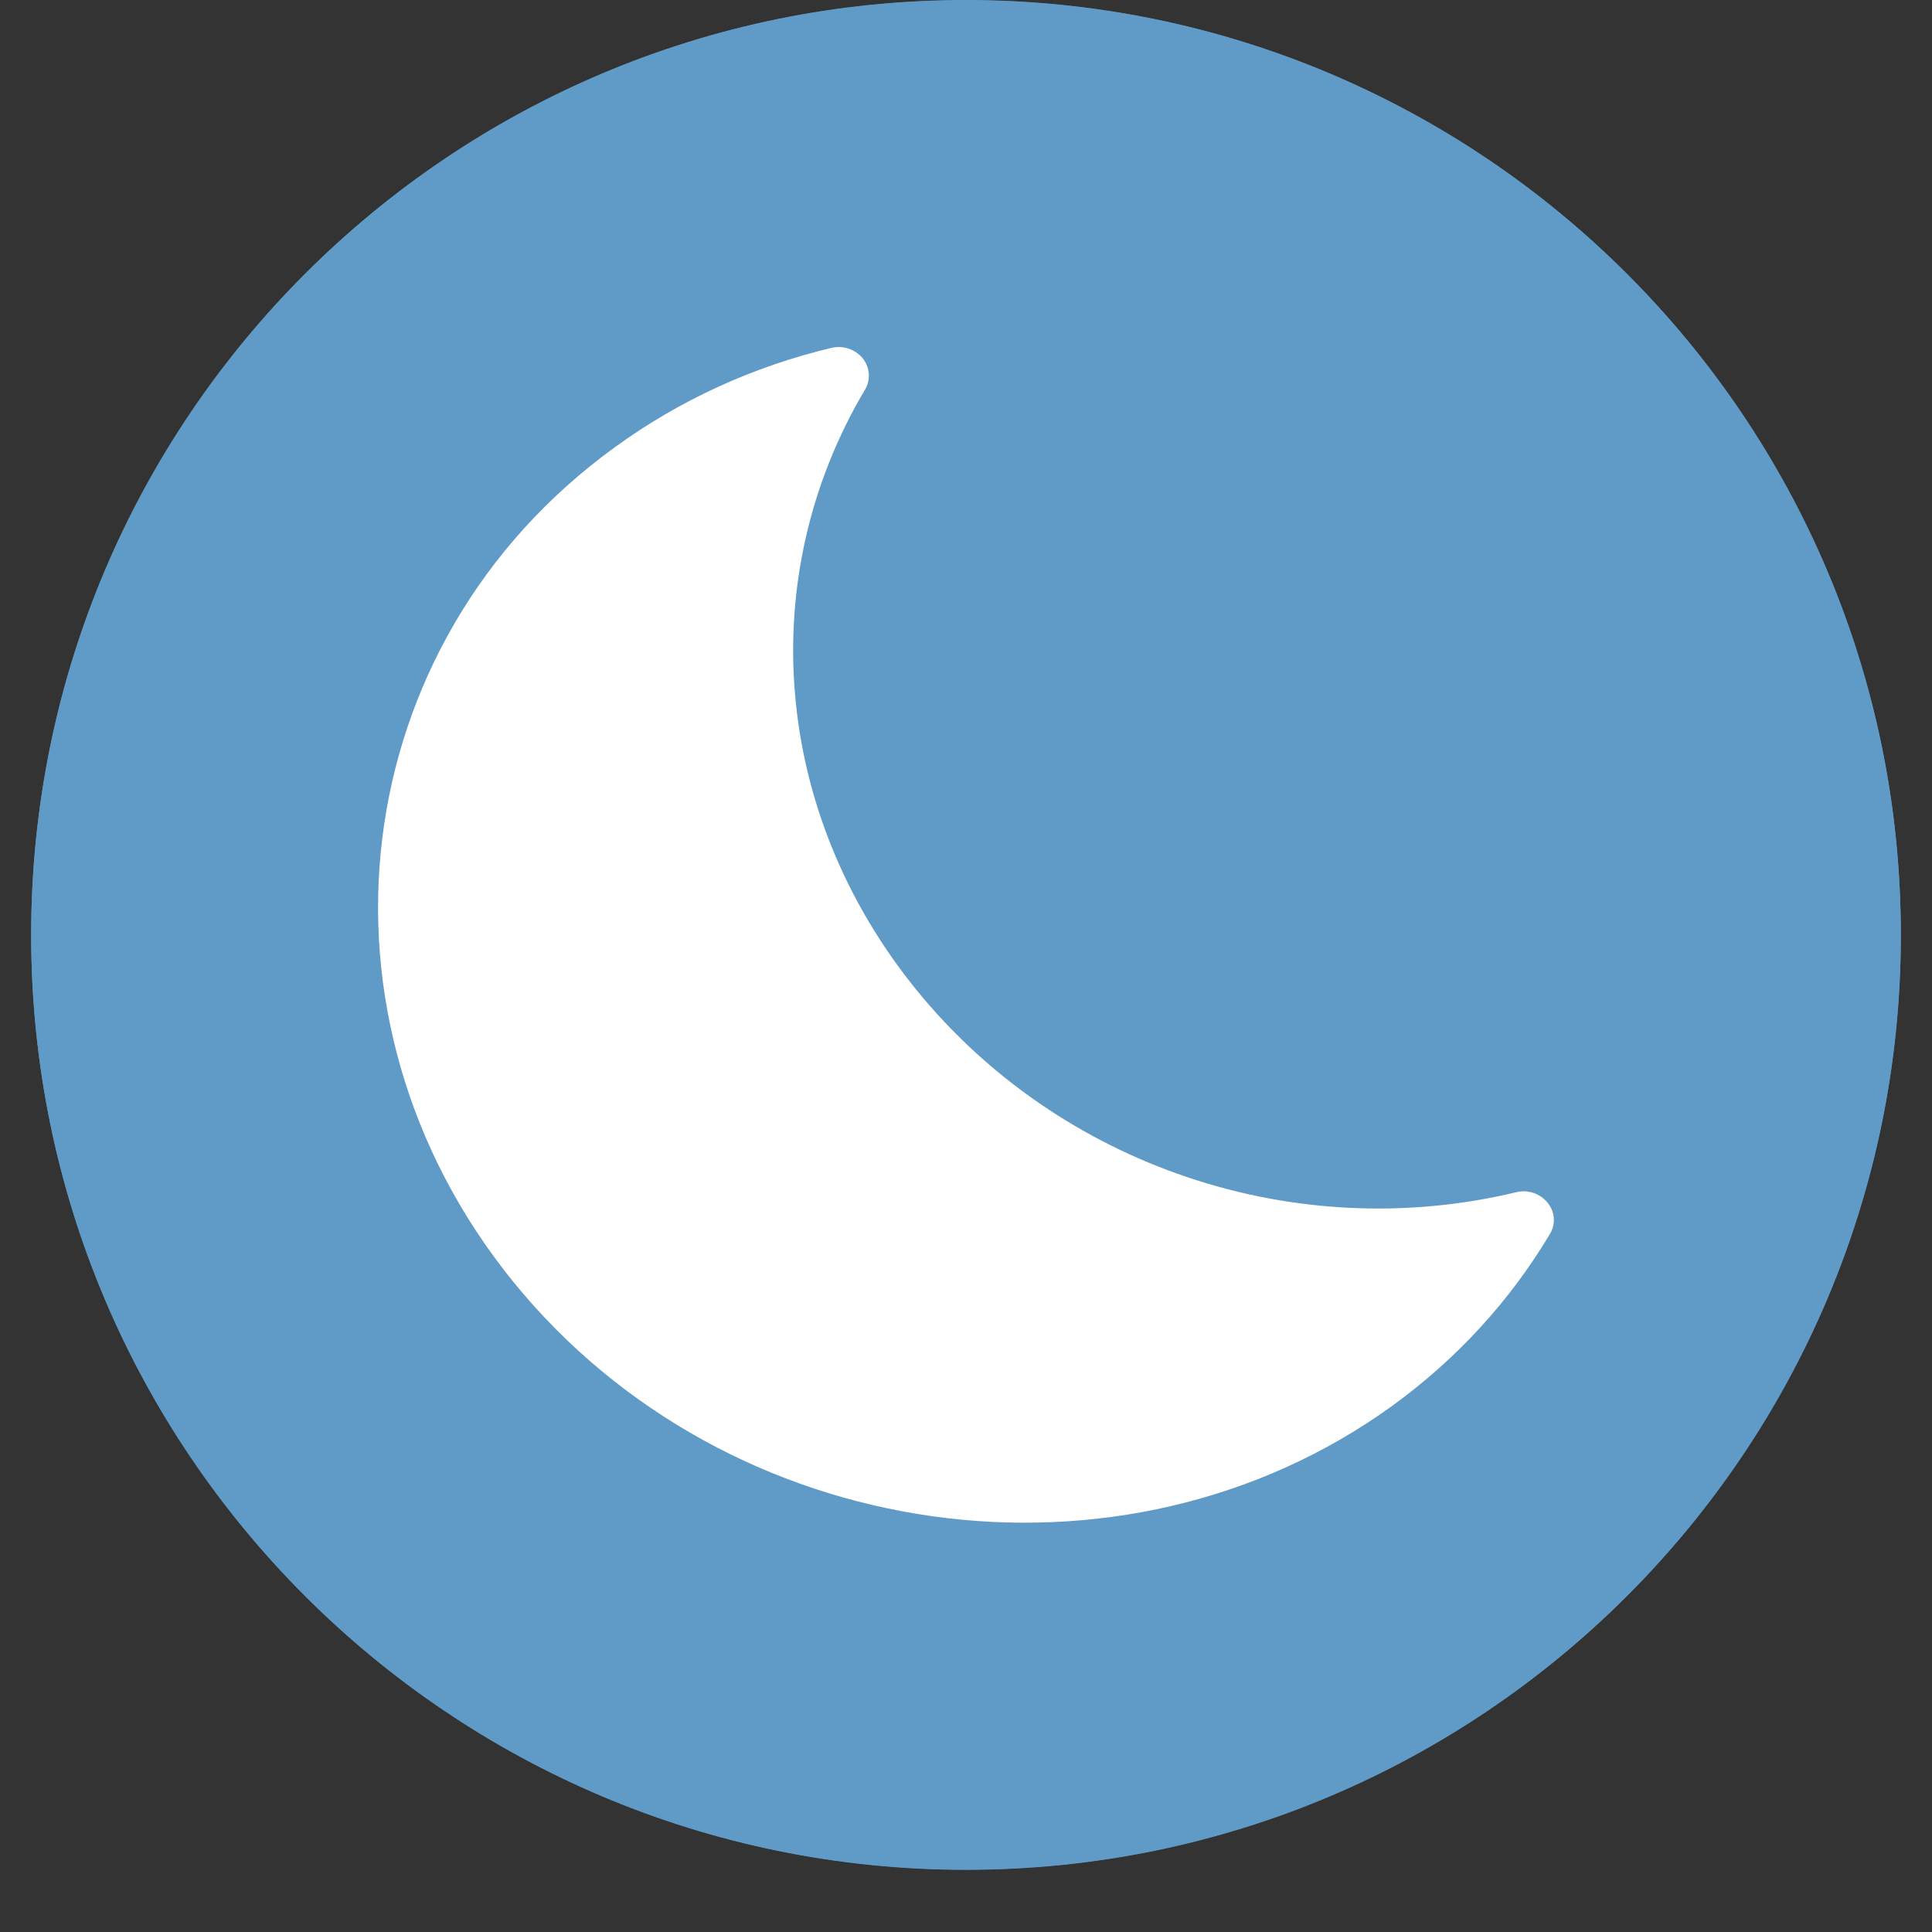
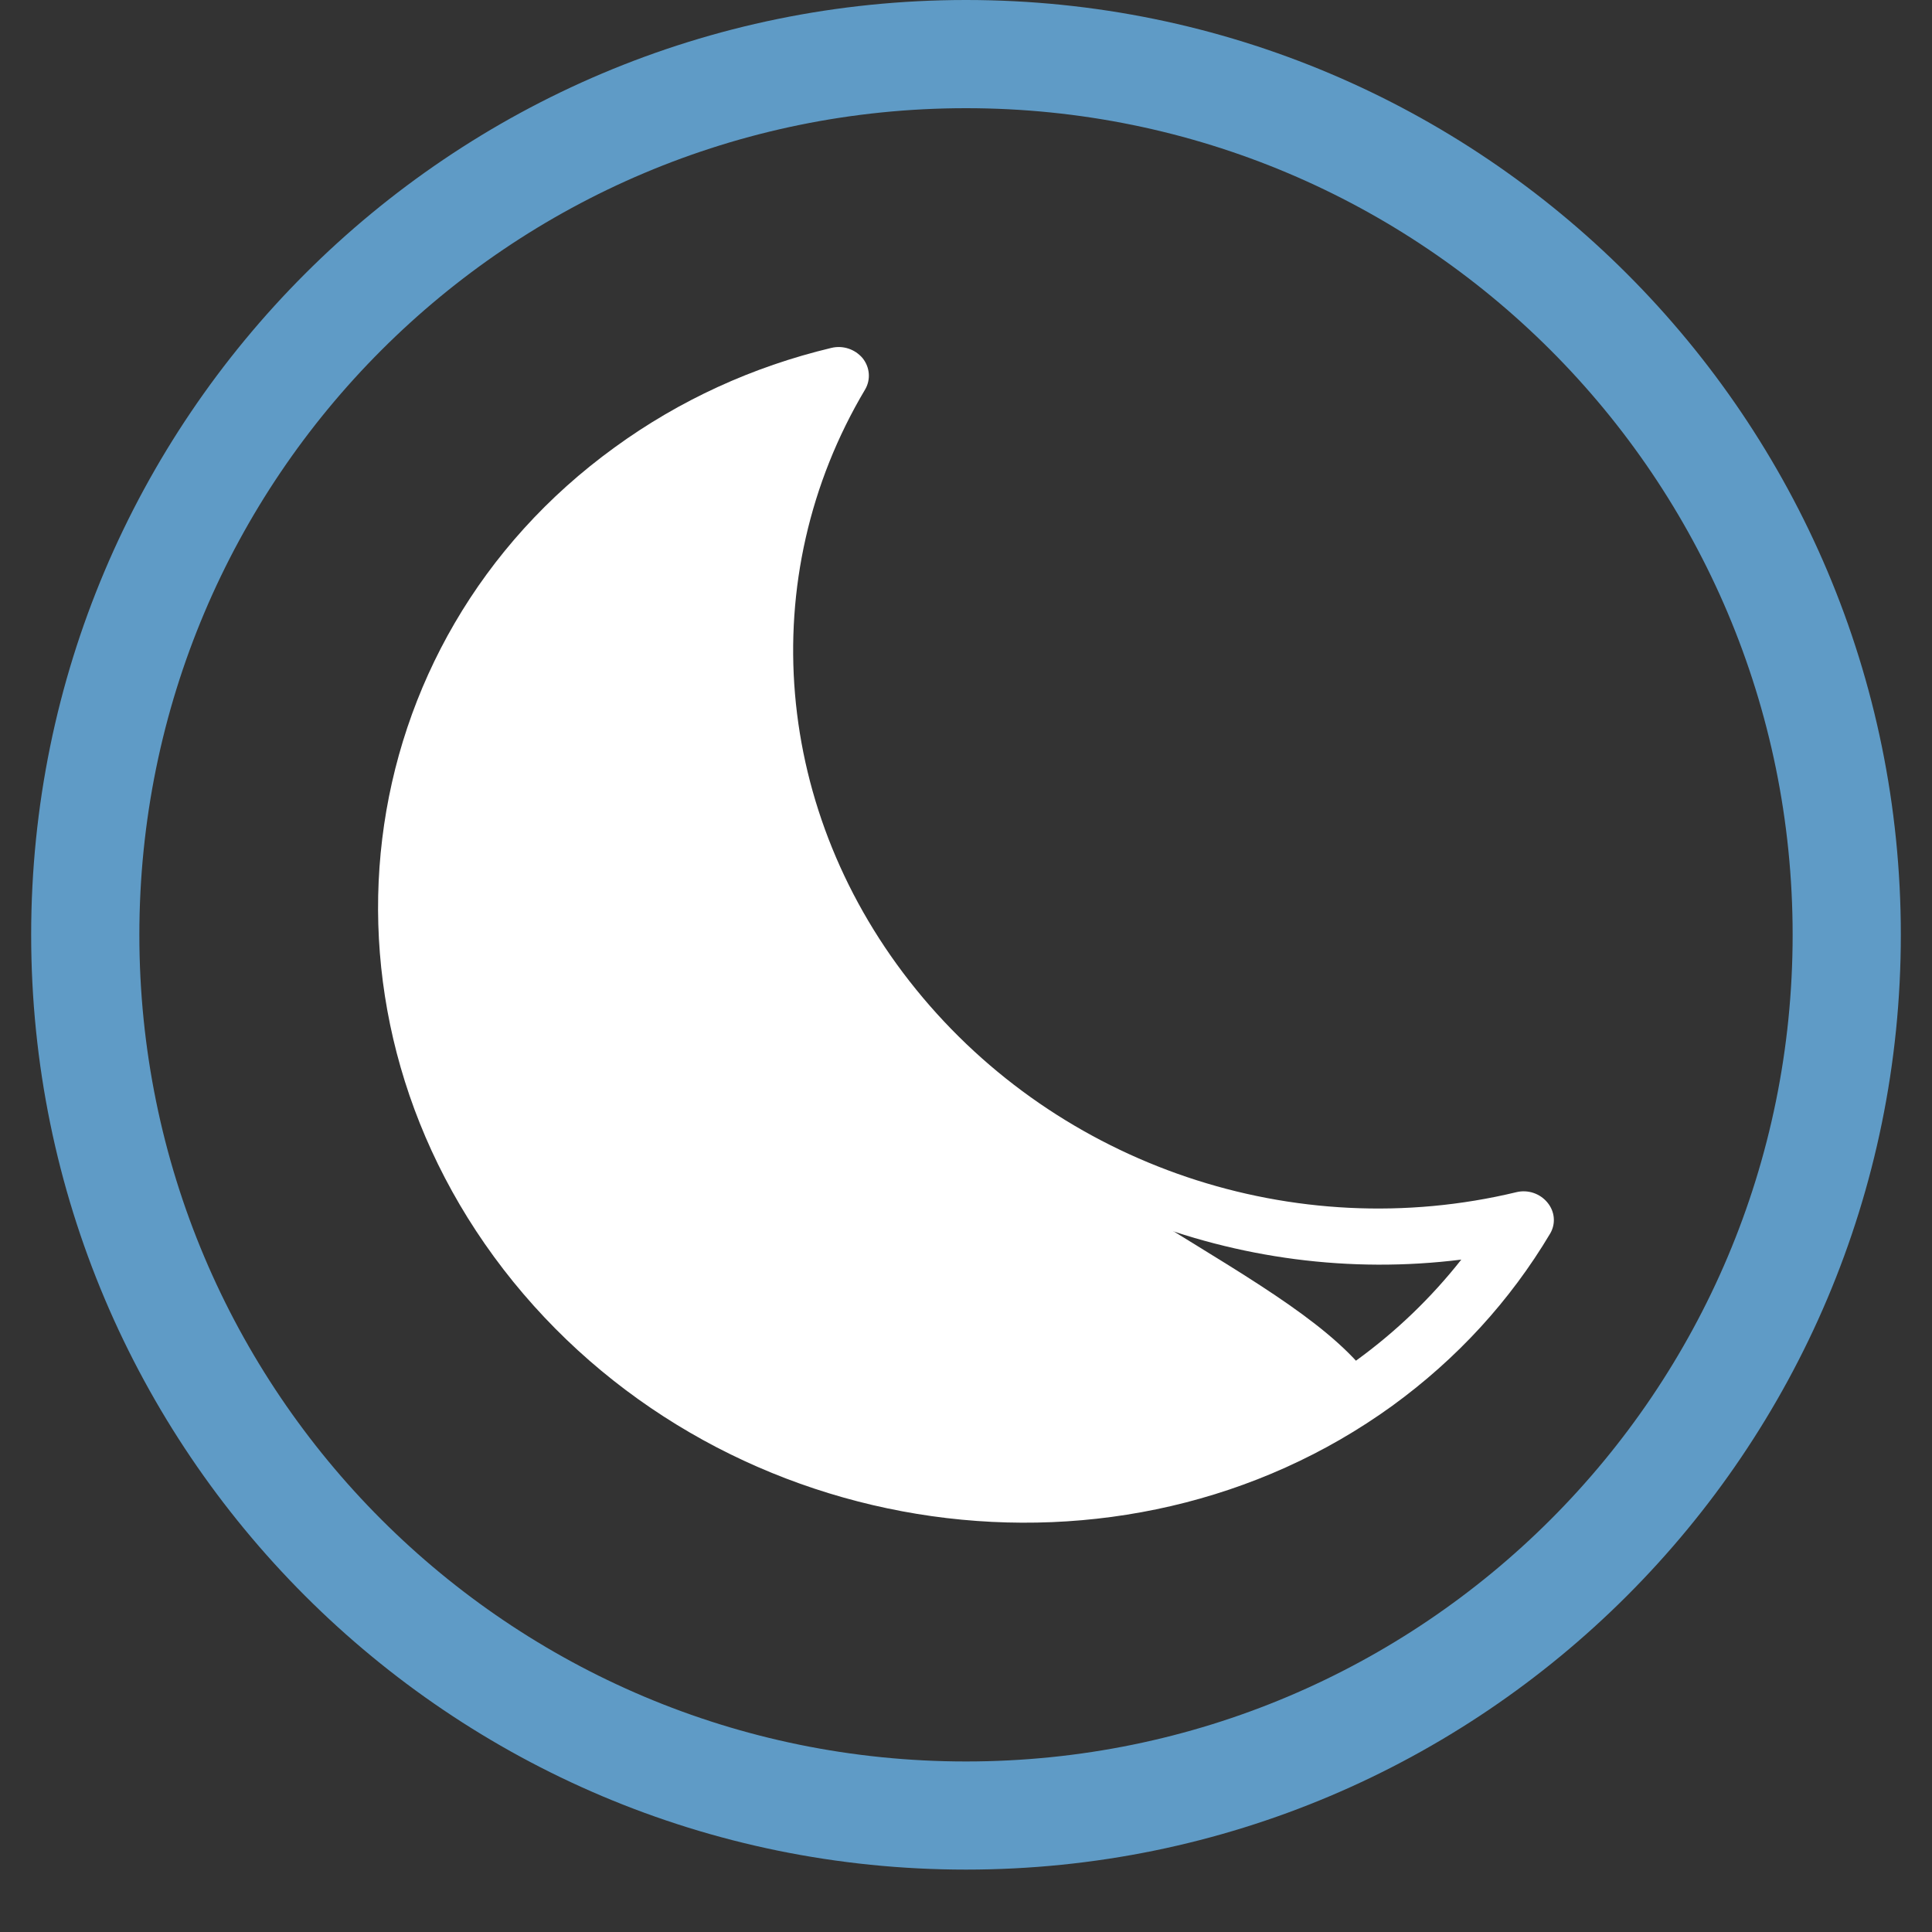
<svg xmlns="http://www.w3.org/2000/svg" width="40" zoomAndPan="magnify" viewBox="0 0 30 30" height="40" preserveAspectRatio="xMidYMid meet" version="1.2">
  <rect x="0" y="0" width="30" height="30" fill="#333333" stroke="none" />
  <defs>
    <clipPath id="f8a835e4f0">
      <path d="M 0.484 0 L 29.516 0 L 29.516 29.031 L 0.484 29.031 Z M 0.484 0 " />
    </clipPath>
  </defs>
  <g id="a9144bbde4">
    <g clip-rule="nonzero" clip-path="url(#f8a835e4f0)">
-       <path style=" stroke:none;fill-rule:nonzero;fill:#5f9bc6;fill-opacity:1;" d="M 15 29.035 C 6.984 29.035 0.484 22.535 0.484 14.52 C 0.484 6.5 6.984 0.004 15 0.004 C 23.016 0.004 29.516 6.5 29.516 14.52 C 29.516 22.535 23.016 29.035 15 29.035 Z M 15 29.035 " />
      <path style=" stroke:none;fill-rule:nonzero;fill:#5f9bc6;fill-opacity:1;" d="M 15 0 C 6.984 0 0.484 6.5 0.484 14.516 C 0.484 22.531 6.984 29.031 15 29.031 C 23.016 29.031 29.516 22.531 29.516 14.516 C 29.516 6.5 23.016 0 15 0 Z M 15 27.352 C 7.906 27.352 2.164 21.613 2.164 14.516 C 2.164 7.422 7.906 1.68 15 1.68 C 22.094 1.68 27.836 7.422 27.836 14.516 C 27.836 21.613 22.094 27.352 15 27.352 Z M 15 27.352 " />
    </g>
-     <path style=" stroke:none;fill-rule:nonzero;fill:#ffffff;fill-opacity:1;" d="M 13.871 15.629 C 11.469 12.672 11.266 8.793 13.035 5.824 C 11.902 6.098 10.812 6.582 9.828 7.293 C 5.824 10.195 5.148 15.727 8.328 19.645 C 11.504 23.559 17.328 24.379 21.336 21.477 C 22.32 20.766 23.098 19.898 23.672 18.934 C 20.176 19.777 16.27 18.586 13.871 15.629 Z M 13.871 15.629 " />
+     <path style=" stroke:none;fill-rule:nonzero;fill:#ffffff;fill-opacity:1;" d="M 13.871 15.629 C 11.469 12.672 11.266 8.793 13.035 5.824 C 11.902 6.098 10.812 6.582 9.828 7.293 C 5.824 10.195 5.148 15.727 8.328 19.645 C 11.504 23.559 17.328 24.379 21.336 21.477 C 20.176 19.777 16.27 18.586 13.871 15.629 Z M 13.871 15.629 " />
    <path style=" stroke:none;fill-rule:nonzero;fill:#ffffff;fill-opacity:1;" d="M 7.969 19.902 C 4.641 15.797 5.348 9.984 9.547 6.945 C 10.551 6.215 11.684 5.695 12.91 5.402 C 13.09 5.359 13.277 5.422 13.395 5.562 C 13.508 5.703 13.523 5.895 13.434 6.047 C 11.695 8.969 12.004 12.629 14.227 15.367 C 16.449 18.105 20.105 19.34 23.547 18.512 C 23.723 18.469 23.914 18.531 24.031 18.676 C 24.145 18.816 24.16 19.004 24.07 19.156 C 23.449 20.199 22.625 21.098 21.621 21.828 C 17.422 24.867 11.301 24.004 7.969 19.902 Z M 12.145 6.555 C 11.418 6.824 10.738 7.188 10.113 7.641 C 6.309 10.398 5.668 15.664 8.684 19.383 C 11.703 23.102 17.25 23.883 21.055 21.129 C 21.68 20.676 22.227 20.148 22.691 19.559 C 19.238 19.992 15.727 18.617 13.512 15.887 C 11.297 13.156 10.801 9.598 12.145 6.555 Z M 12.145 6.555 " />
  </g>
</svg>